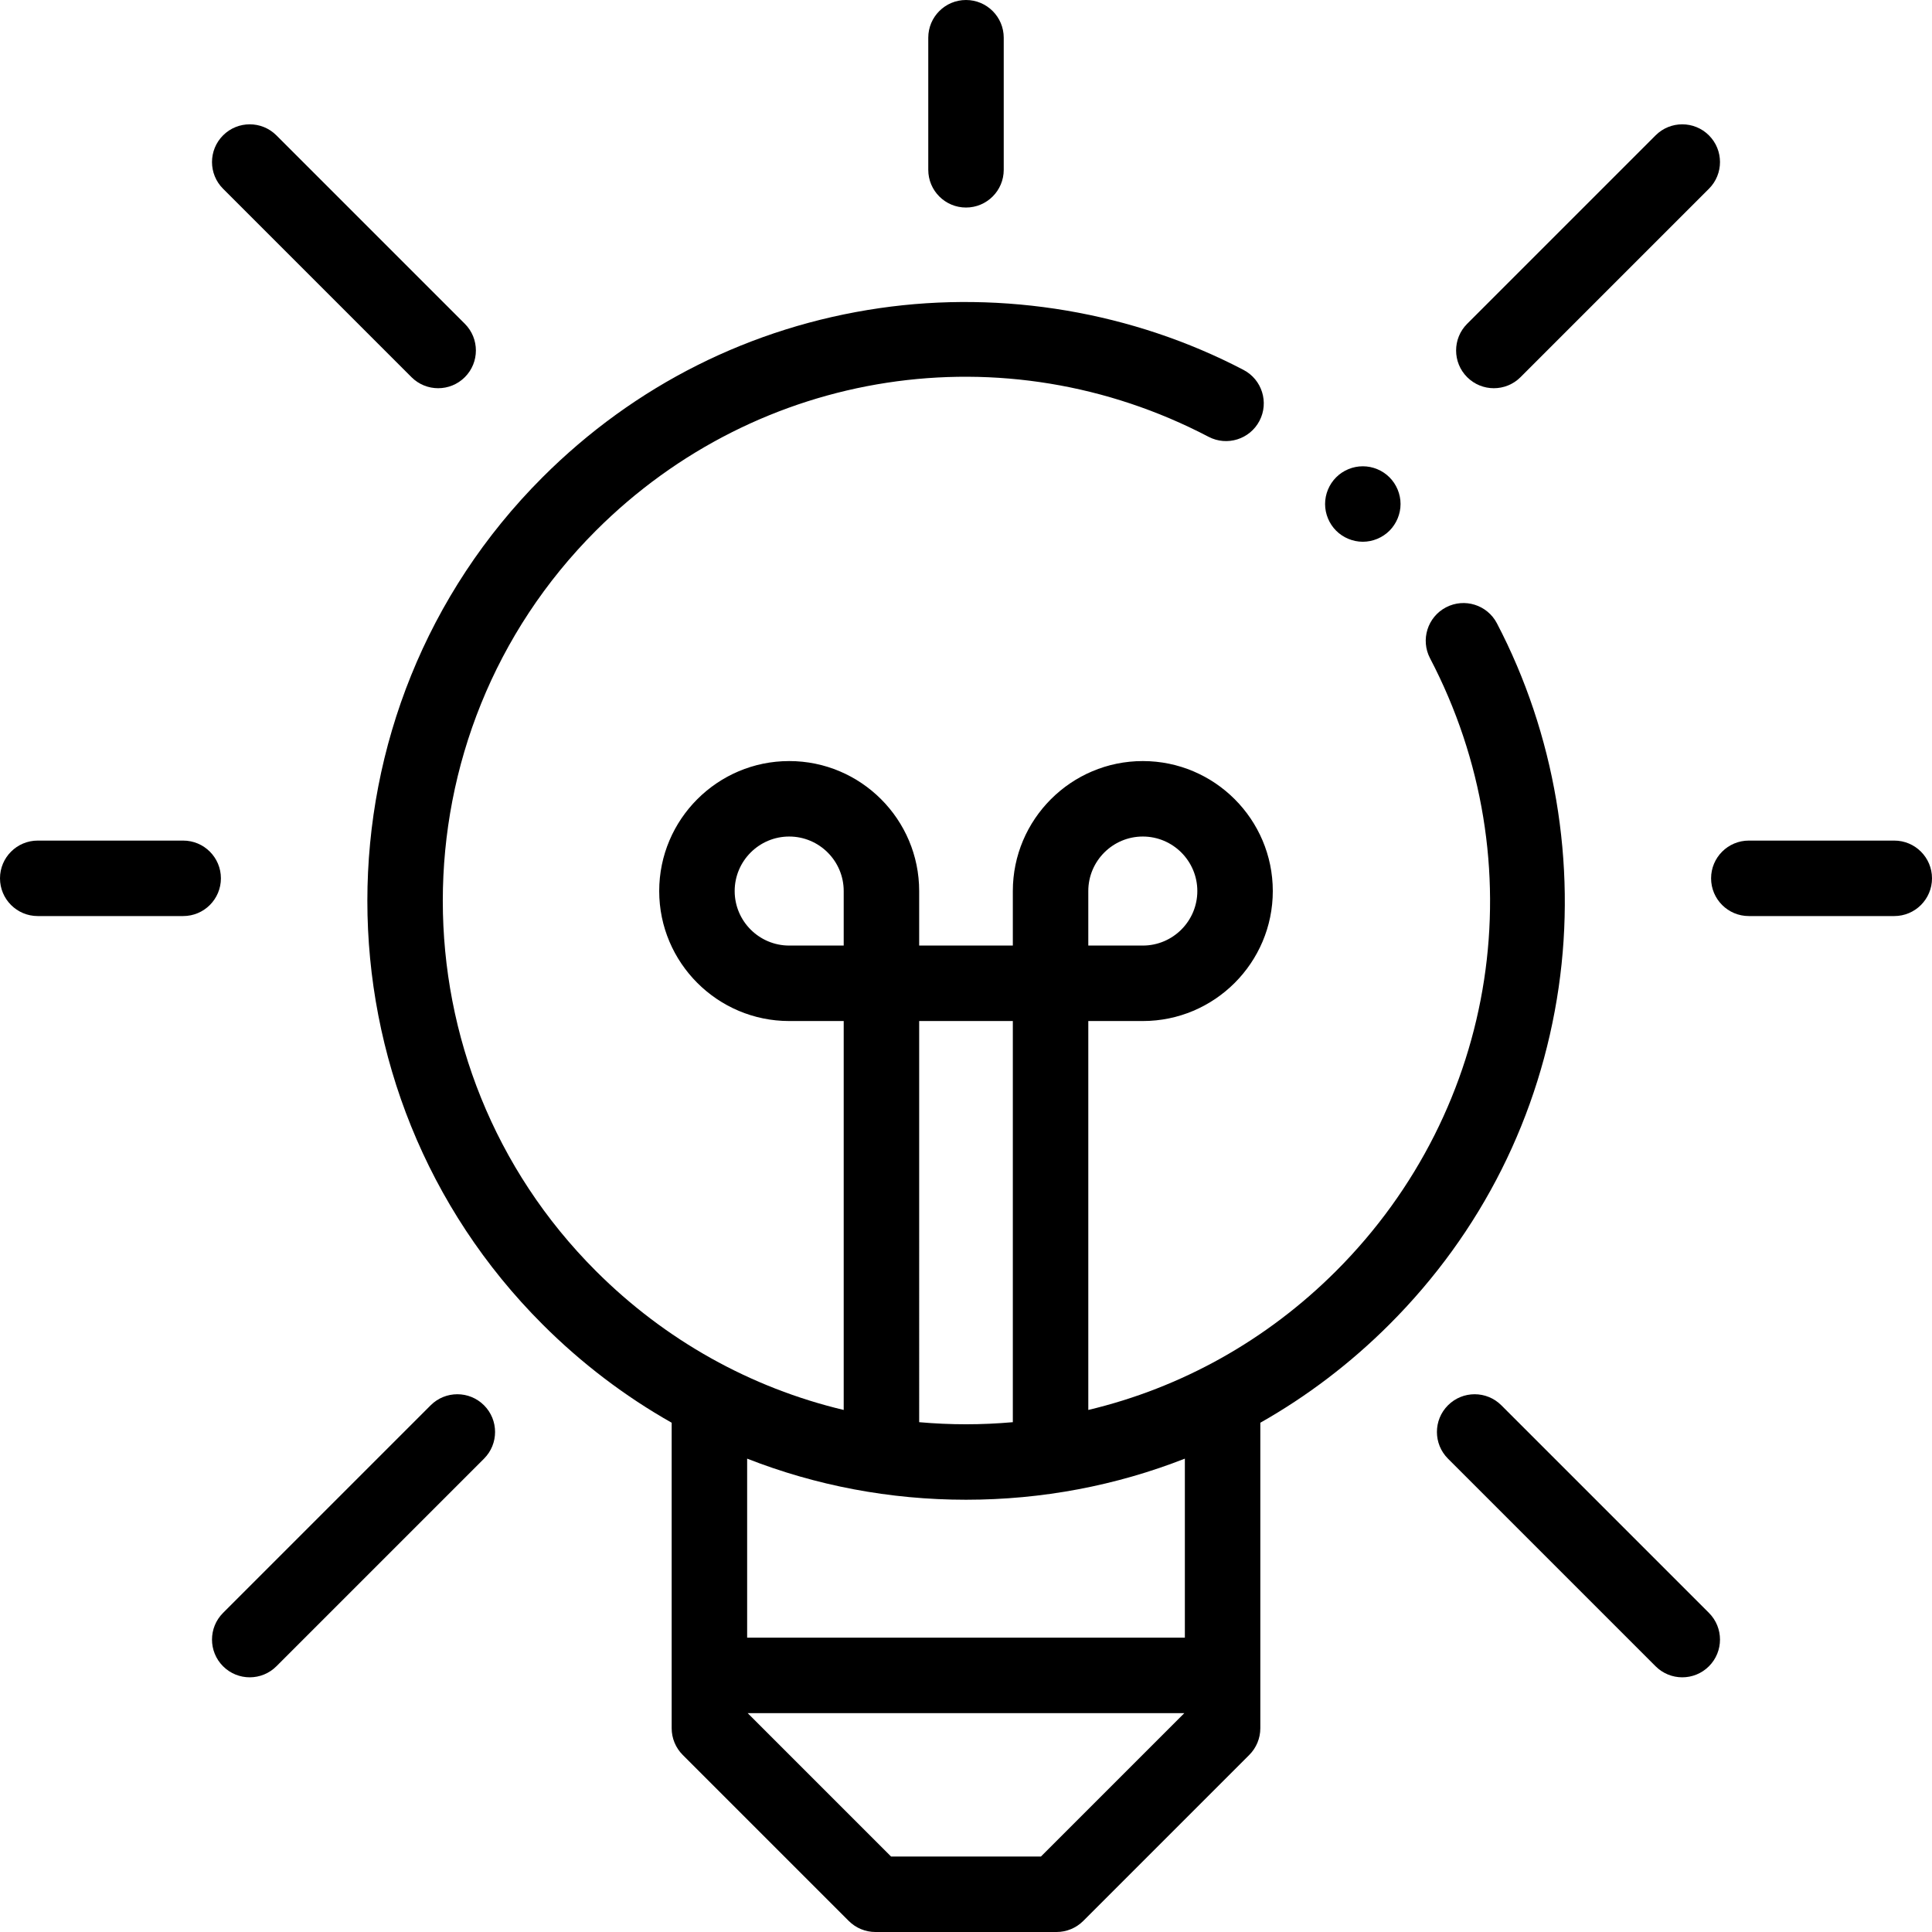
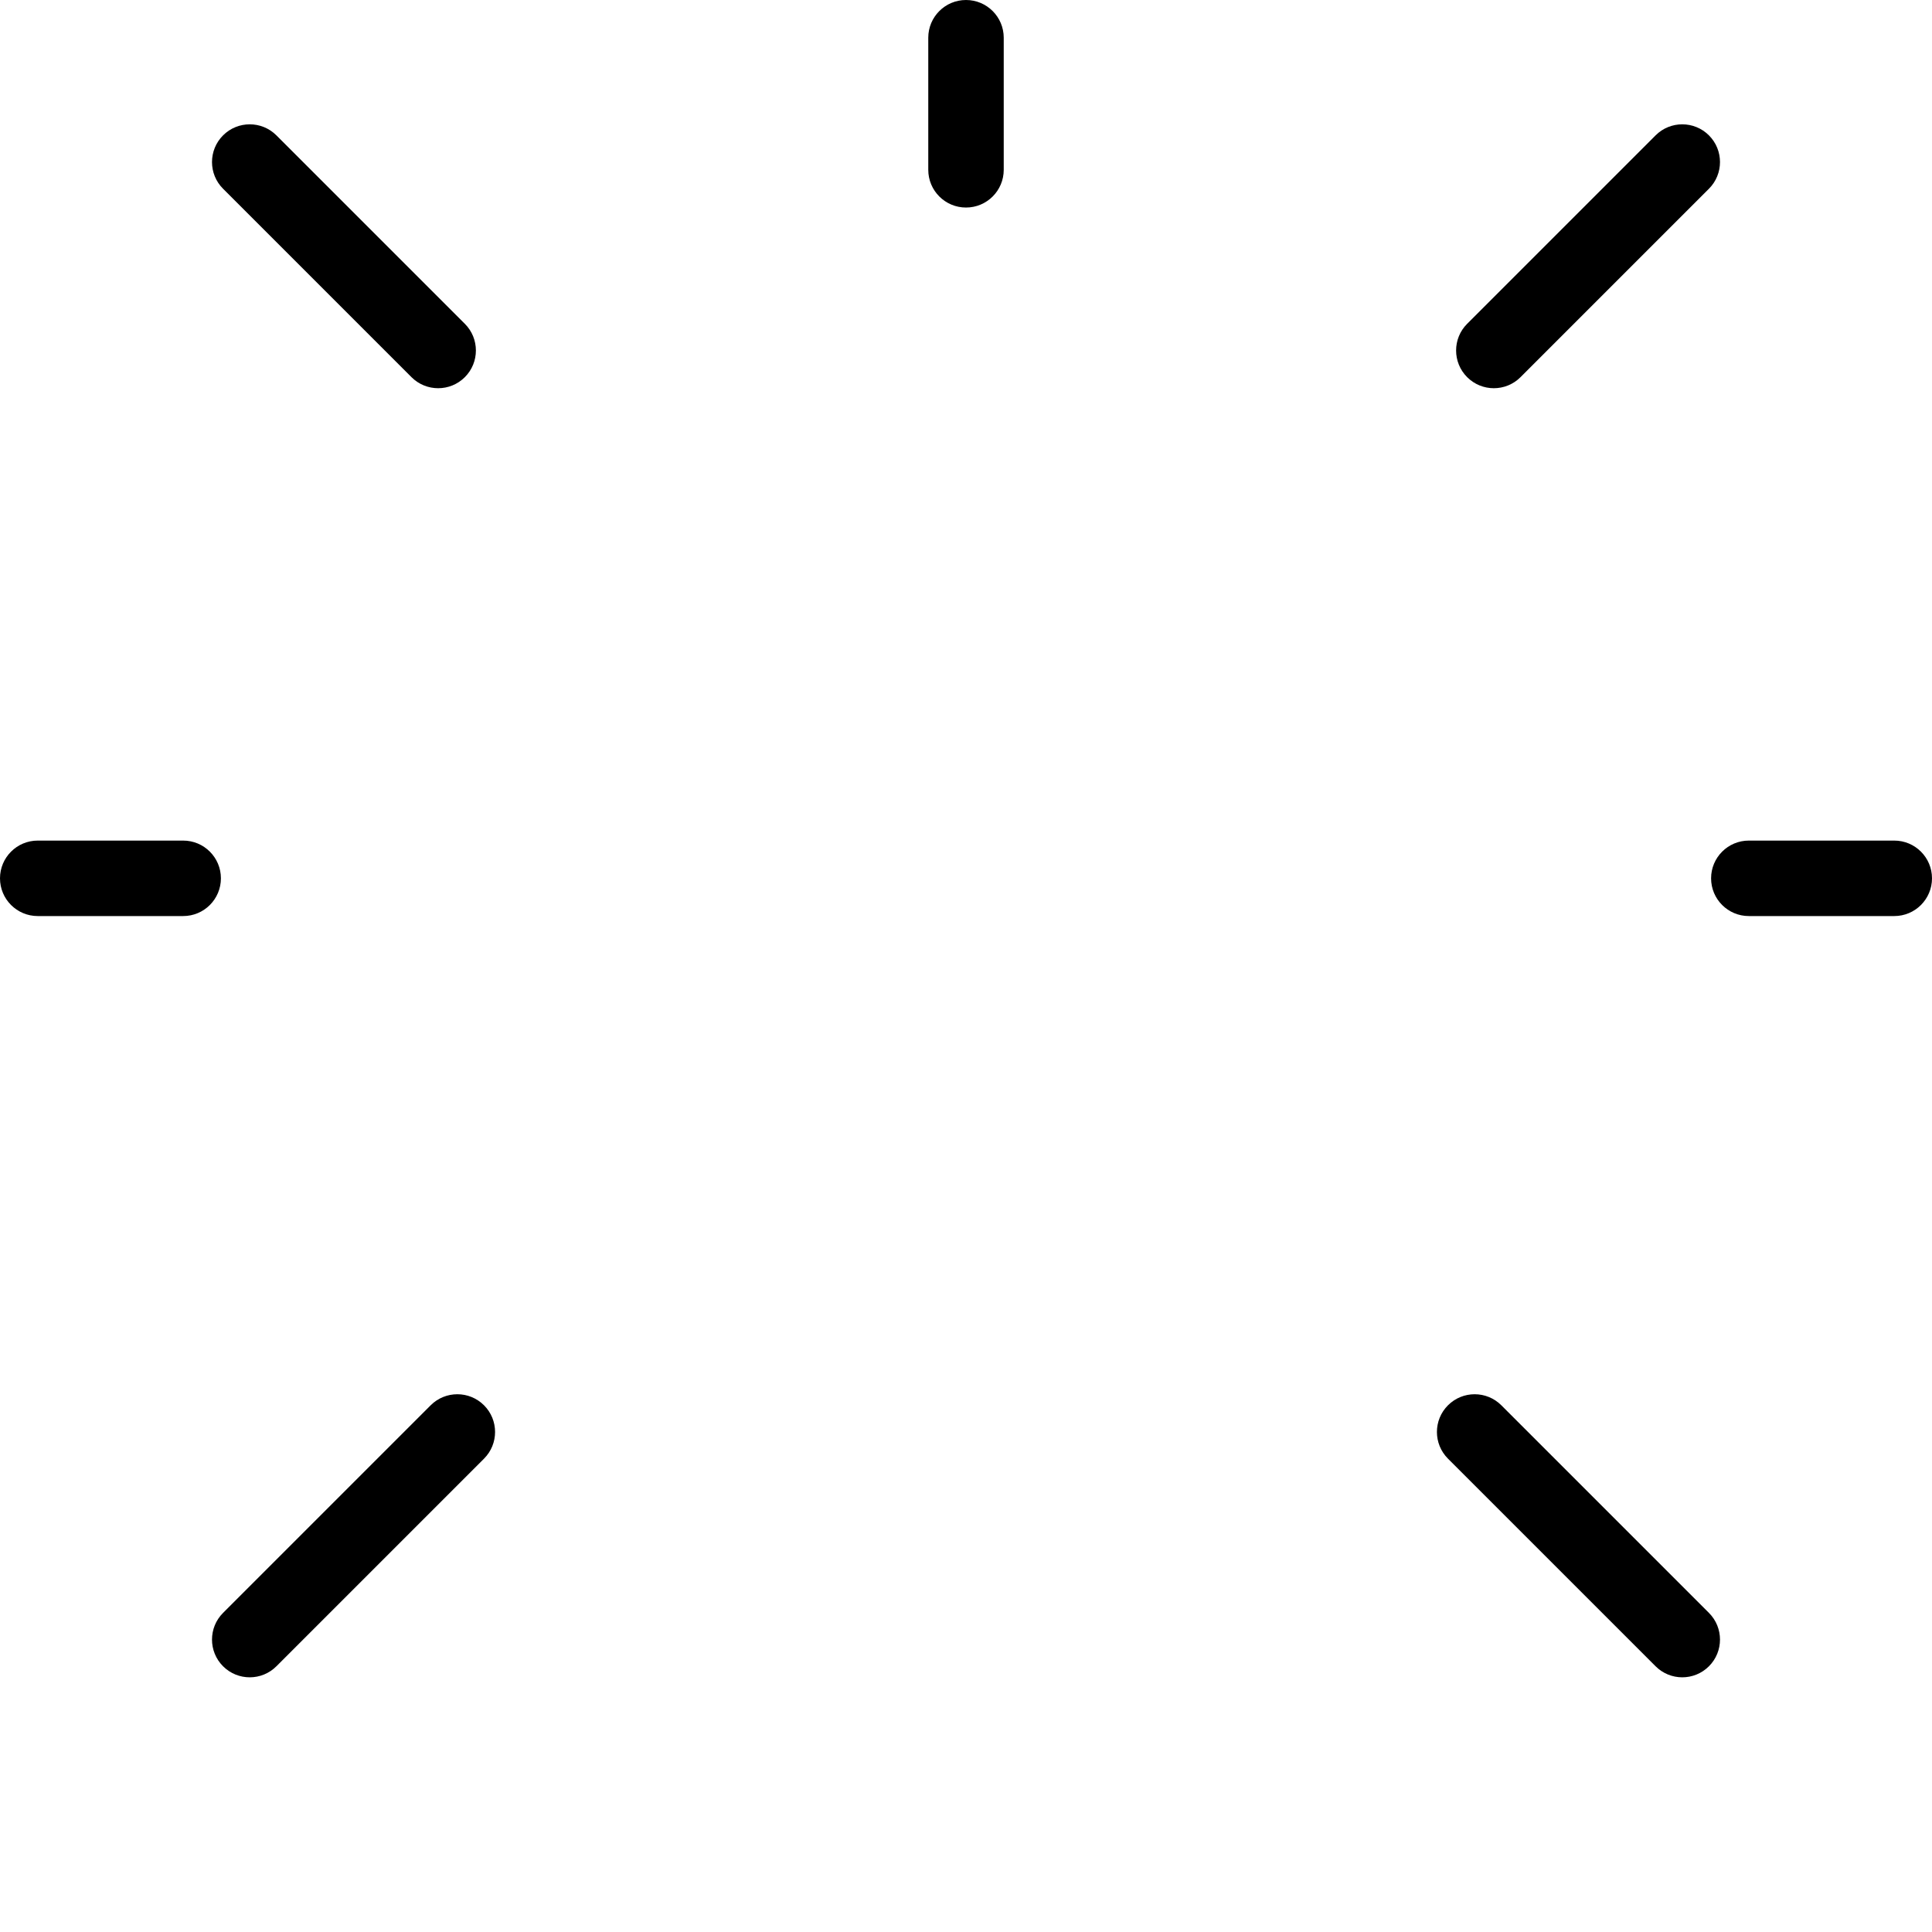
<svg xmlns="http://www.w3.org/2000/svg" id="Capa_1" height="512" viewBox="0 0 512 512" width="512">
  <g id="XMLID_2420_">
    <g id="XMLID_64_">
-       <path id="XMLID_94_" d="m413.066 261.65c4.777-32.898-1.037-67.159-16.369-96.47-2.56-4.894-8.602-6.785-13.496-4.226-4.894 2.56-6.786 8.602-4.226 13.496 28.242 53.99 18.241 119.241-24.885 162.368-18.381 18.381-41.015 30.959-65.68 36.835v-103.069h14.447c18.994 0 34.447-15.453 34.447-34.447s-15.453-34.447-34.447-34.447-34.447 15.453-34.447 34.447v14.447h-24.82v-14.447c0-18.994-15.453-34.447-34.447-34.447s-34.447 15.453-34.447 34.447 15.453 34.447 34.447 34.447h14.447v103.069c-24.665-5.876-47.299-18.454-65.68-36.835-54.087-54.087-54.087-142.093 0-196.18 43.126-43.128 108.377-53.126 162.369-24.884 4.893 2.56 10.936.668 13.496-4.226s.668-10.936-4.226-13.496c-29.312-15.333-63.571-21.146-96.471-16.37-34.04 4.942-64.922 20.445-89.311 44.833-61.885 61.885-61.885 162.58 0 224.465 10.336 10.336 21.848 19.07 34.232 26.079v80.961c0 2.652 1.054 5.196 2.929 7.071l44 44c1.875 1.875 4.419 2.929 7.071 2.929h48c2.652 0 5.196-1.054 7.071-2.929l44-44c1.875-1.875 2.929-4.419 2.929-7.071v-80.961c12.385-7.009 23.896-15.743 34.232-26.079 24.389-24.388 39.892-55.271 44.835-89.31zm-124.656-25.513c0-7.966 6.481-14.447 14.447-14.447s14.447 6.481 14.447 14.447-6.481 14.447-14.447 14.447h-14.447zm-93.714 0c0-7.966 6.481-14.447 14.447-14.447s14.447 6.481 14.447 14.447v14.447h-14.447c-7.966 0-14.447-6.481-14.447-14.447zm48.894 34.447h24.82v106.31c-4.103.361-8.242.554-12.41.554s-8.307-.193-12.41-.554zm32.268 221.416h-39.716l-38-38h115.716zm38.142-58h-116v-47.446c18.233 7.148 37.827 10.893 58 10.893s39.767-3.745 58-10.893z" />
      <path id="XMLID_99_" d="m256 55c5.523 0 10-4.477 10-10v-35c0-5.523-4.477-10-10-10s-10 4.477-10 10v35c0 5.523 4.477 10 10 10z" />
      <path id="XMLID_100_" d="m48.543 222.765h-38.543c-5.523 0-10 4.477-10 10s4.477 10 10 10h38.543c5.523 0 10-4.477 10-10s-4.477-10-10-10z" />
      <path id="XMLID_1078_" d="m502 222.765h-38.543c-5.523 0-10 4.477-10 10s4.477 10 10 10h38.543c5.523 0 10-4.477 10-10s-4.477-10-10-10z" />
      <path id="XMLID_1079_" d="m395.882 102.882c2.559 0 5.119-.977 7.071-2.929l49.935-49.935c3.905-3.905 3.905-10.237 0-14.142s-10.237-3.905-14.142 0l-49.935 49.935c-3.905 3.905-3.905 10.237 0 14.142 1.953 1.953 4.512 2.929 7.071 2.929z" />
      <path id="XMLID_1080_" d="m109.046 99.953c1.953 1.953 4.512 2.929 7.071 2.929s5.119-.977 7.071-2.929c3.905-3.905 3.906-10.237 0-14.142l-49.934-49.935c-3.905-3.905-10.237-3.905-14.142 0s-3.906 10.237 0 14.142z" />
      <path id="XMLID_1081_" d="m114.129 372.418-55.018 55.018c-3.905 3.905-3.905 10.237 0 14.142 1.953 1.953 4.512 2.929 7.071 2.929s5.119-.977 7.071-2.929l55.018-55.018c3.905-3.905 3.905-10.237 0-14.142s-10.236-3.905-14.142 0z" />
      <path id="XMLID_1082_" d="m397.871 372.418c-3.905-3.905-10.237-3.905-14.142 0s-3.906 10.237 0 14.142l55.018 55.018c1.953 1.953 4.512 2.929 7.071 2.929s5.119-.977 7.071-2.929c3.905-3.905 3.906-10.237 0-14.142z" />
-       <path id="XMLID_1083_" d="m361.16 143.57c2.63 0 5.21-1.07 7.07-2.93 1.86-1.87 2.93-4.44 2.93-7.07 0-2.64-1.07-5.21-2.93-7.07-1.86-1.87-4.44-2.93-7.07-2.93s-5.21 1.06-7.07 2.93c-1.86 1.86-2.93 4.43-2.93 7.07 0 2.63 1.07 5.21 2.93 7.07s4.44 2.93 7.07 2.93z" />
    </g>
  </g>
</svg>